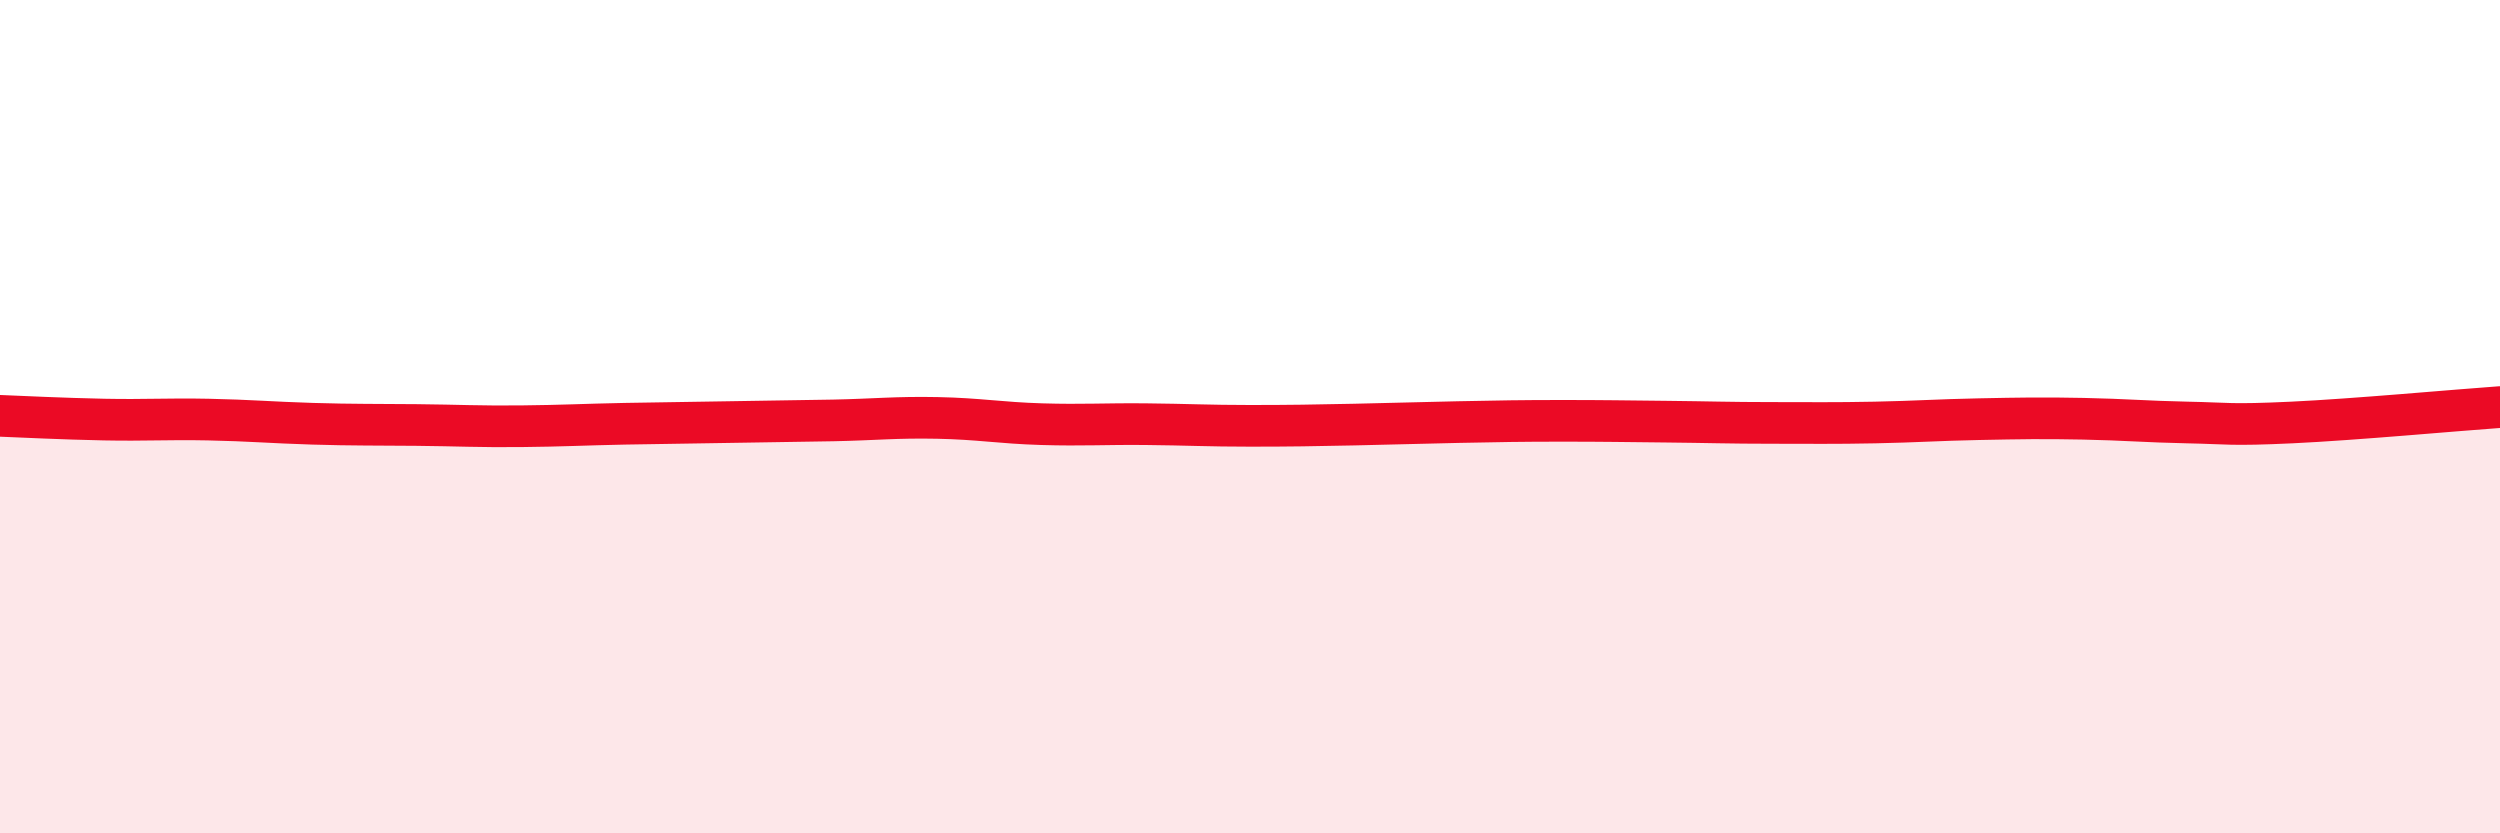
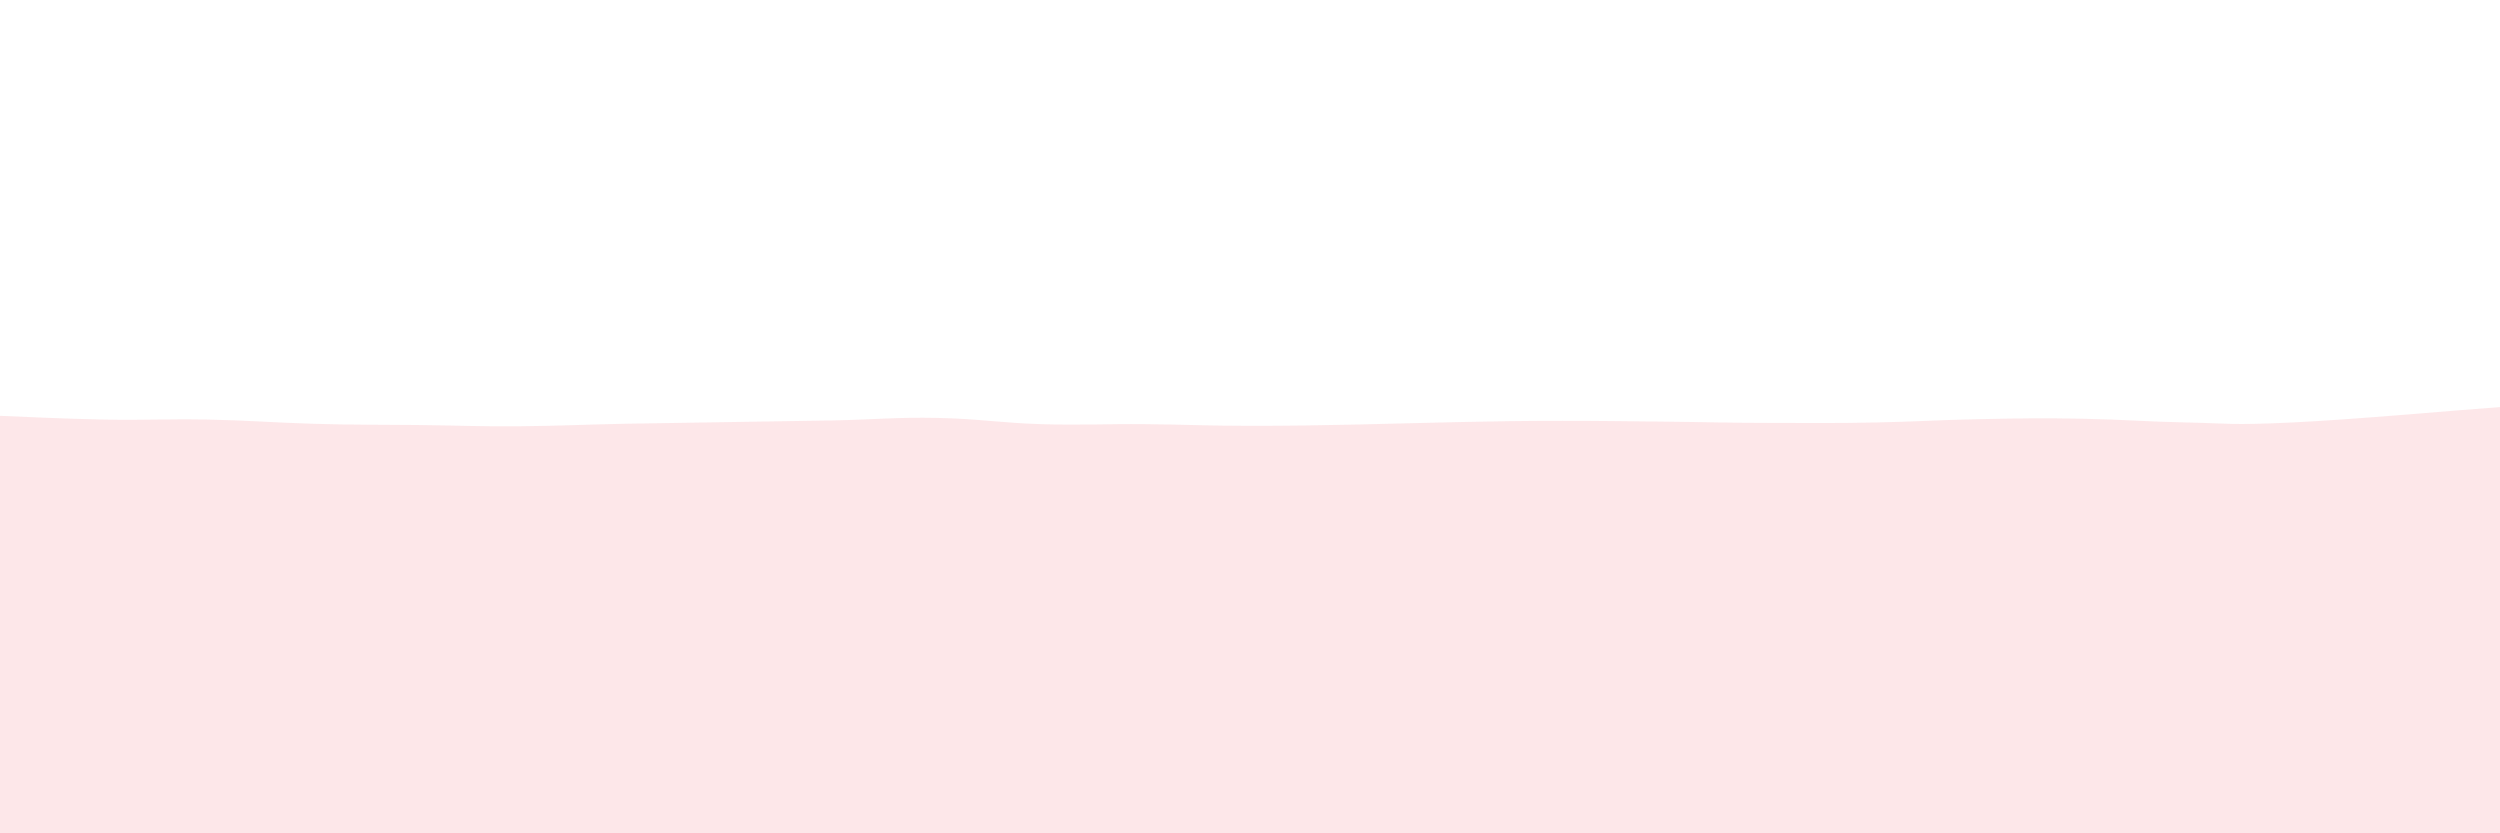
<svg xmlns="http://www.w3.org/2000/svg" width="60" height="20" viewBox="0 0 60 20">
  <path d="M 0,9.98 C 0.5,10 1.5,10.05 2.5,10.07 C 3.5,10.09 4,10.05 5,10.07 C 6,10.09 6.5,10.14 7.5,10.17 C 8.5,10.2 9,10.19 10,10.2 C 11,10.21 11.5,10.24 12.5,10.23 C 13.5,10.22 14,10.19 15,10.17 C 16,10.15 16.5,10.15 17.5,10.13 C 18.5,10.11 19,10.11 20,10.09 C 21,10.07 21.5,10.01 22.5,10.03 C 23.5,10.05 24,10.15 25,10.18 C 26,10.21 26.5,10.17 27.5,10.18 C 28.5,10.19 29,10.22 30,10.22 C 31,10.22 31.5,10.21 32.5,10.19 C 33.5,10.17 34,10.15 35,10.13 C 36,10.11 36.5,10.1 37.5,10.1 C 38.5,10.1 39,10.11 40,10.12 C 41,10.13 41.5,10.15 42.5,10.15 C 43.5,10.15 44,10.16 45,10.14 C 46,10.12 46.5,10.08 47.5,10.06 C 48.5,10.04 49,10.03 50,10.05 C 51,10.07 51.5,10.12 52.5,10.14 C 53.5,10.16 53.5,10.21 55,10.14 C 56.5,10.07 59,9.84 60,9.77L60 20L0 20Z" fill="#EB0A25" opacity="0.1" stroke-linecap="round" stroke-linejoin="round" />
-   <path d="M 0,9.98 C 0.5,10 1.5,10.05 2.5,10.07 C 3.5,10.09 4,10.05 5,10.07 C 6,10.09 6.5,10.14 7.5,10.17 C 8.5,10.2 9,10.19 10,10.2 C 11,10.21 11.5,10.24 12.5,10.23 C 13.5,10.22 14,10.19 15,10.17 C 16,10.15 16.5,10.15 17.5,10.13 C 18.5,10.11 19,10.11 20,10.09 C 21,10.07 21.5,10.01 22.5,10.03 C 23.5,10.05 24,10.15 25,10.18 C 26,10.21 26.5,10.17 27.5,10.18 C 28.5,10.19 29,10.22 30,10.22 C 31,10.22 31.5,10.21 32.5,10.19 C 33.5,10.17 34,10.15 35,10.13 C 36,10.11 36.5,10.1 37.5,10.1 C 38.5,10.1 39,10.11 40,10.12 C 41,10.13 41.5,10.15 42.5,10.15 C 43.5,10.15 44,10.16 45,10.14 C 46,10.12 46.5,10.08 47.5,10.06 C 48.5,10.04 49,10.03 50,10.05 C 51,10.07 51.5,10.12 52.5,10.14 C 53.5,10.16 53.5,10.21 55,10.14 C 56.5,10.07 59,9.84 60,9.77" stroke="#EB0A25" stroke-width="1" fill="none" stroke-linecap="round" stroke-linejoin="round" />
</svg>